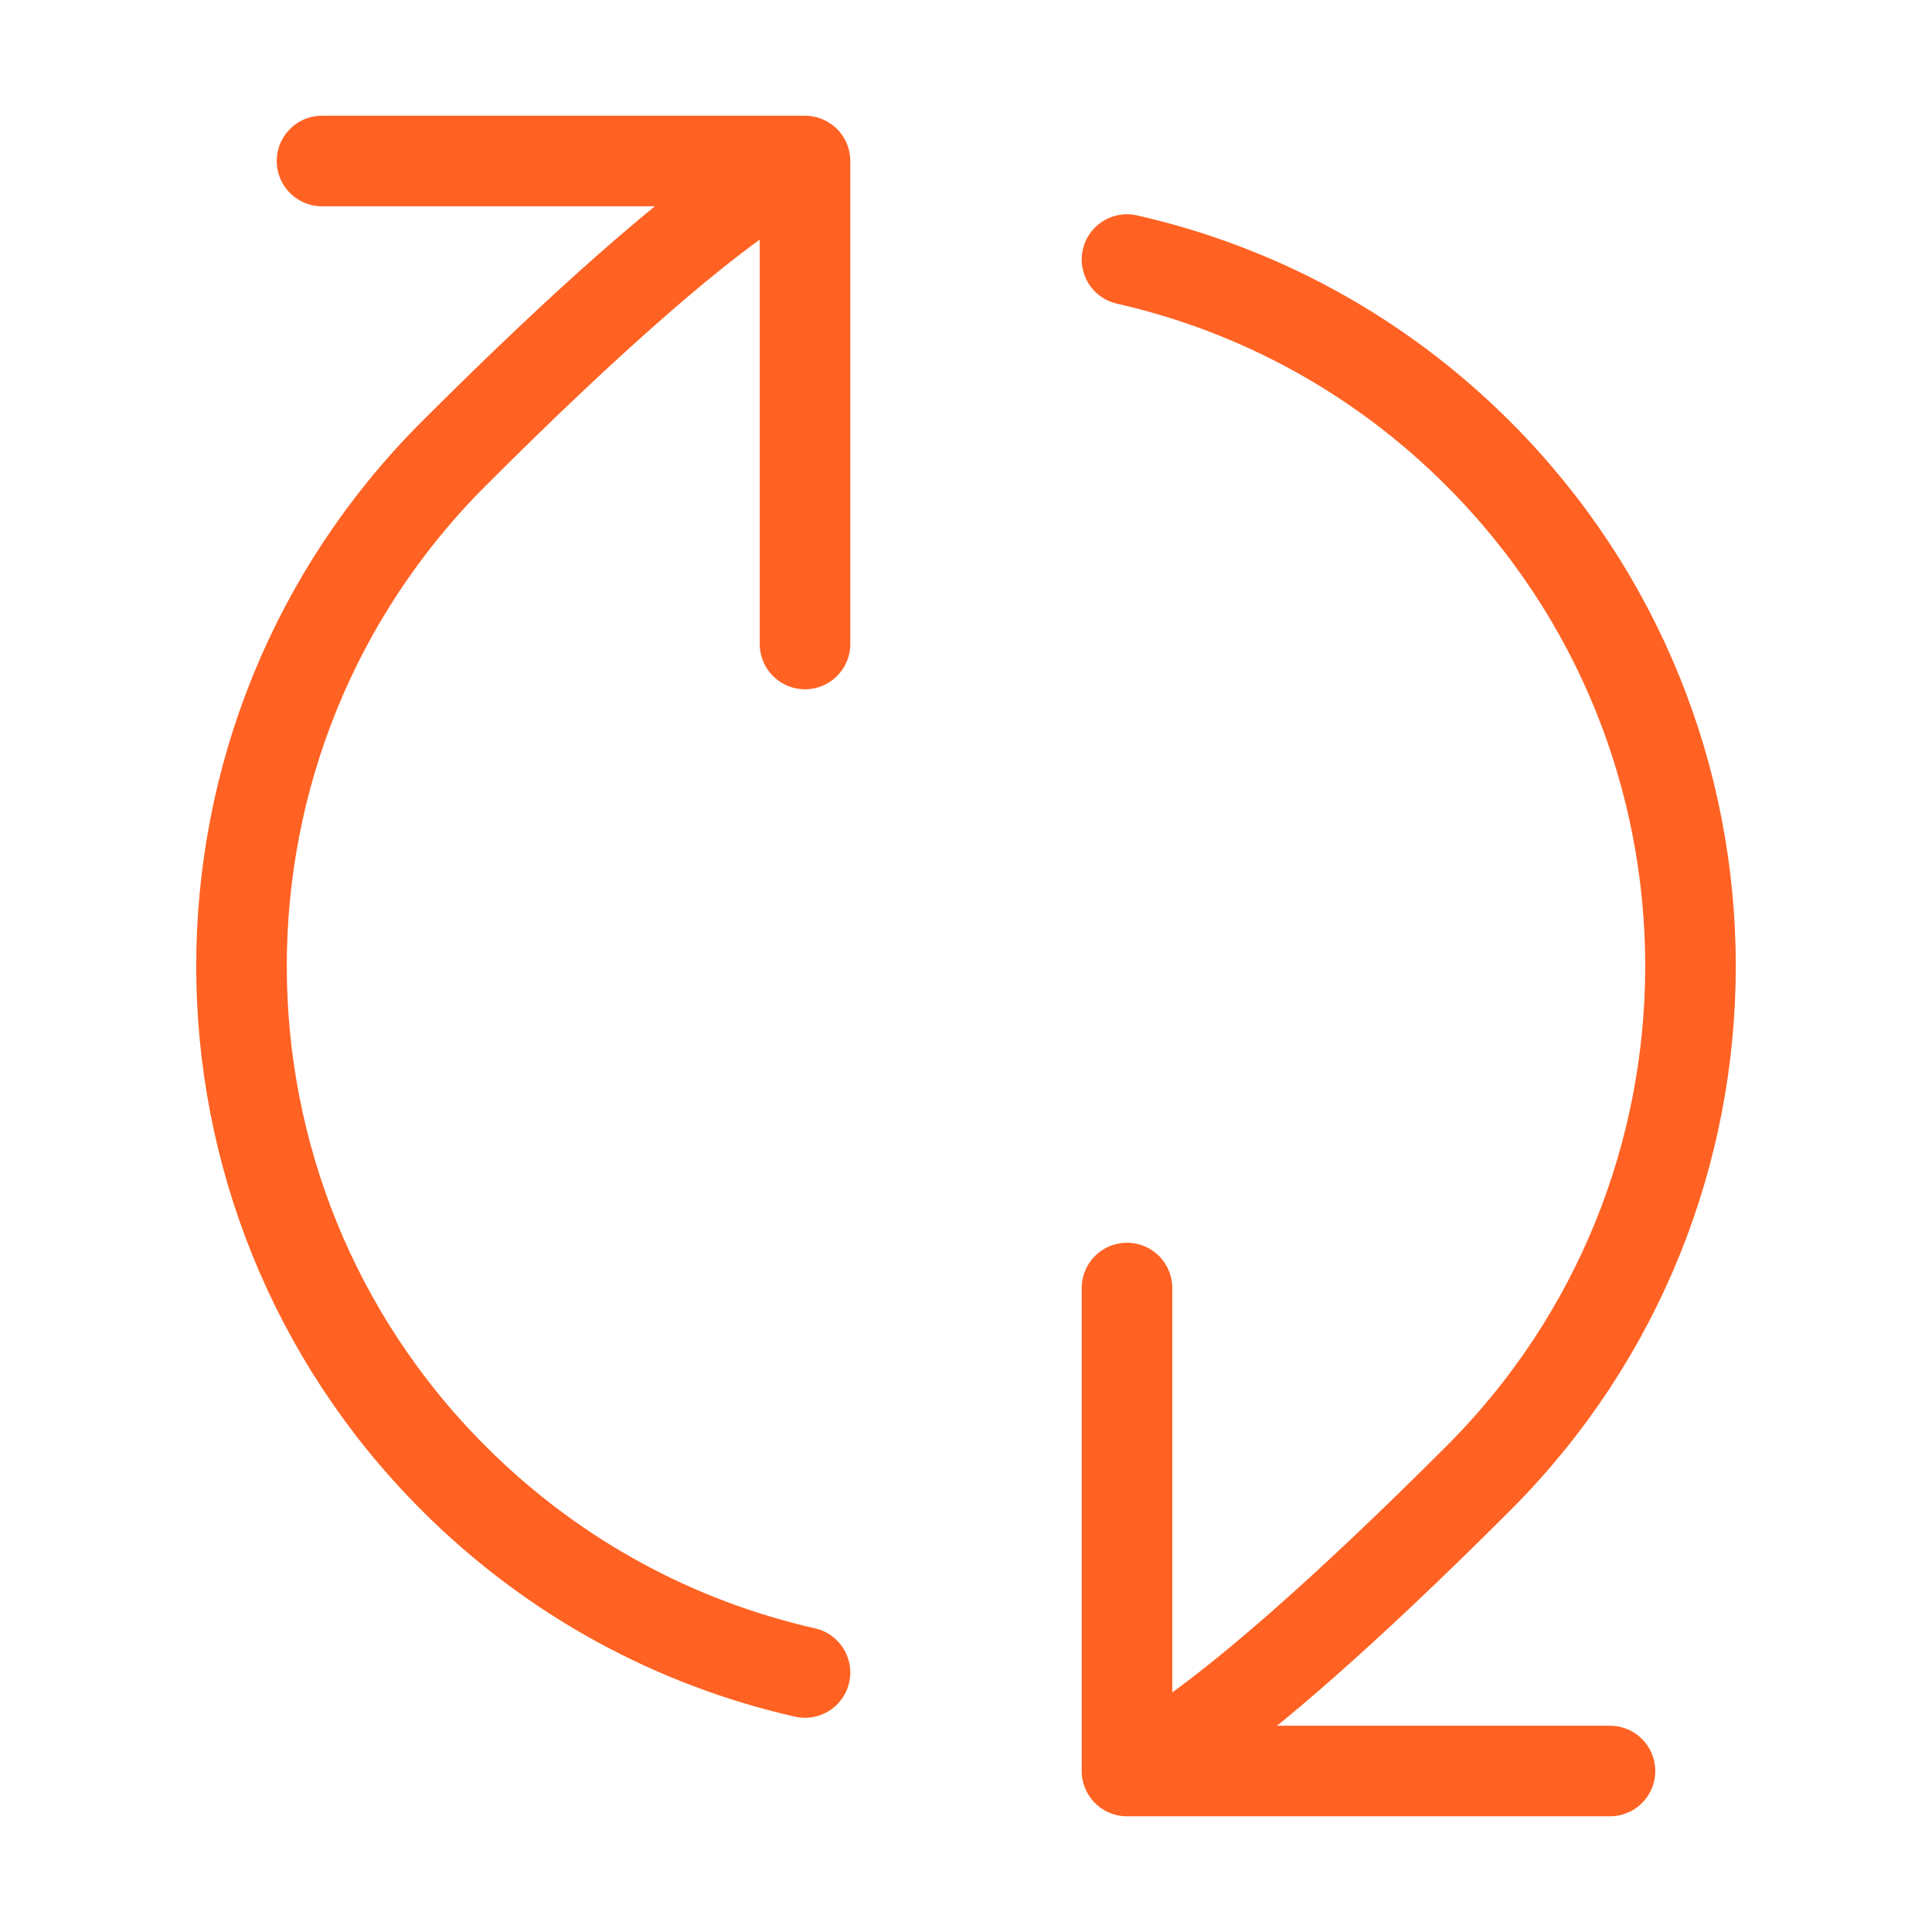
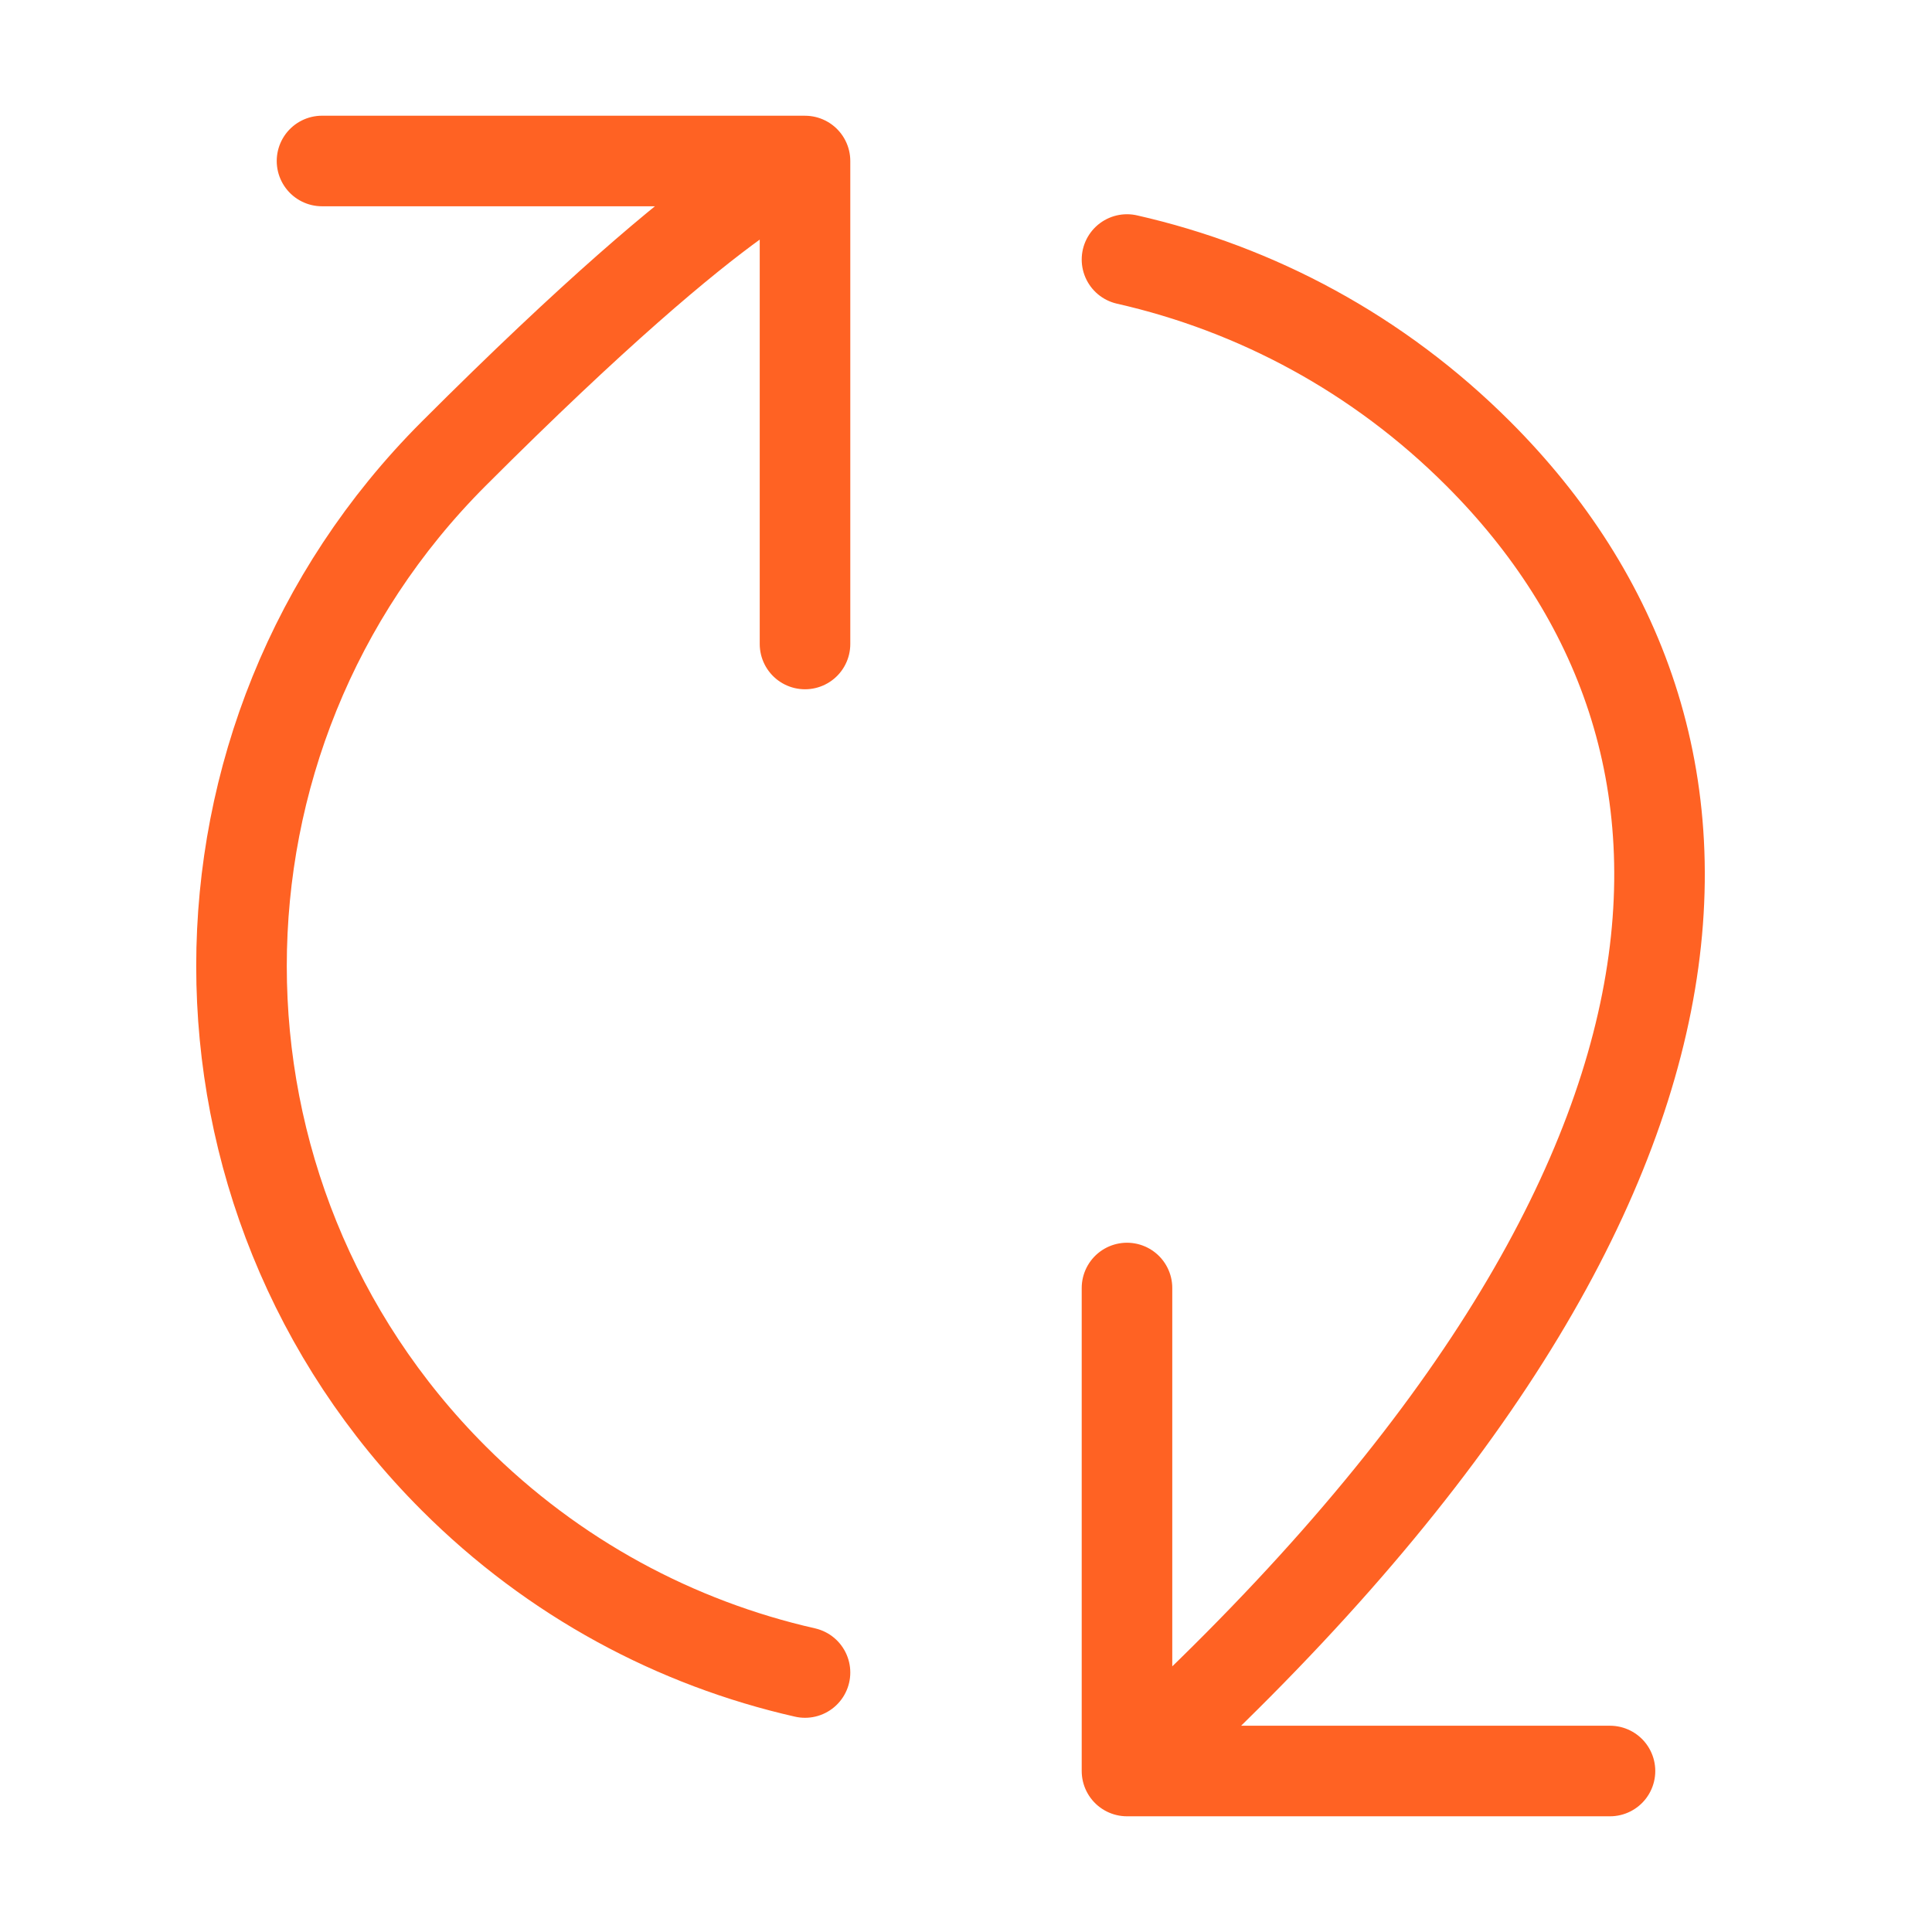
<svg xmlns="http://www.w3.org/2000/svg" width="64" height="64" viewBox="0 0 64 64" fill="none">
-   <path d="M37.333 58.667C37.333 58.667 39.598 58.343 48.971 48.971C58.343 39.598 58.343 24.402 48.971 15.03C45.65 11.709 41.598 9.565 37.333 8.597M37.333 58.667H53.333M37.333 58.667L37.333 42.667M26.667 5.334C26.667 5.334 24.402 5.657 15.029 15.03C5.657 24.403 5.657 39.599 15.029 48.971C18.35 52.292 22.402 54.436 26.667 55.404M26.667 5.334L10.667 5.333M26.667 5.334L26.667 21.333" stroke="#FF6223" stroke-width="3" stroke-linecap="round" stroke-linejoin="round" />
+   <path d="M37.333 58.667C58.343 39.598 58.343 24.402 48.971 15.03C45.65 11.709 41.598 9.565 37.333 8.597M37.333 58.667H53.333M37.333 58.667L37.333 42.667M26.667 5.334C26.667 5.334 24.402 5.657 15.029 15.03C5.657 24.403 5.657 39.599 15.029 48.971C18.35 52.292 22.402 54.436 26.667 55.404M26.667 5.334L10.667 5.333M26.667 5.334L26.667 21.333" stroke="#FF6223" stroke-width="3" stroke-linecap="round" stroke-linejoin="round" />
</svg>